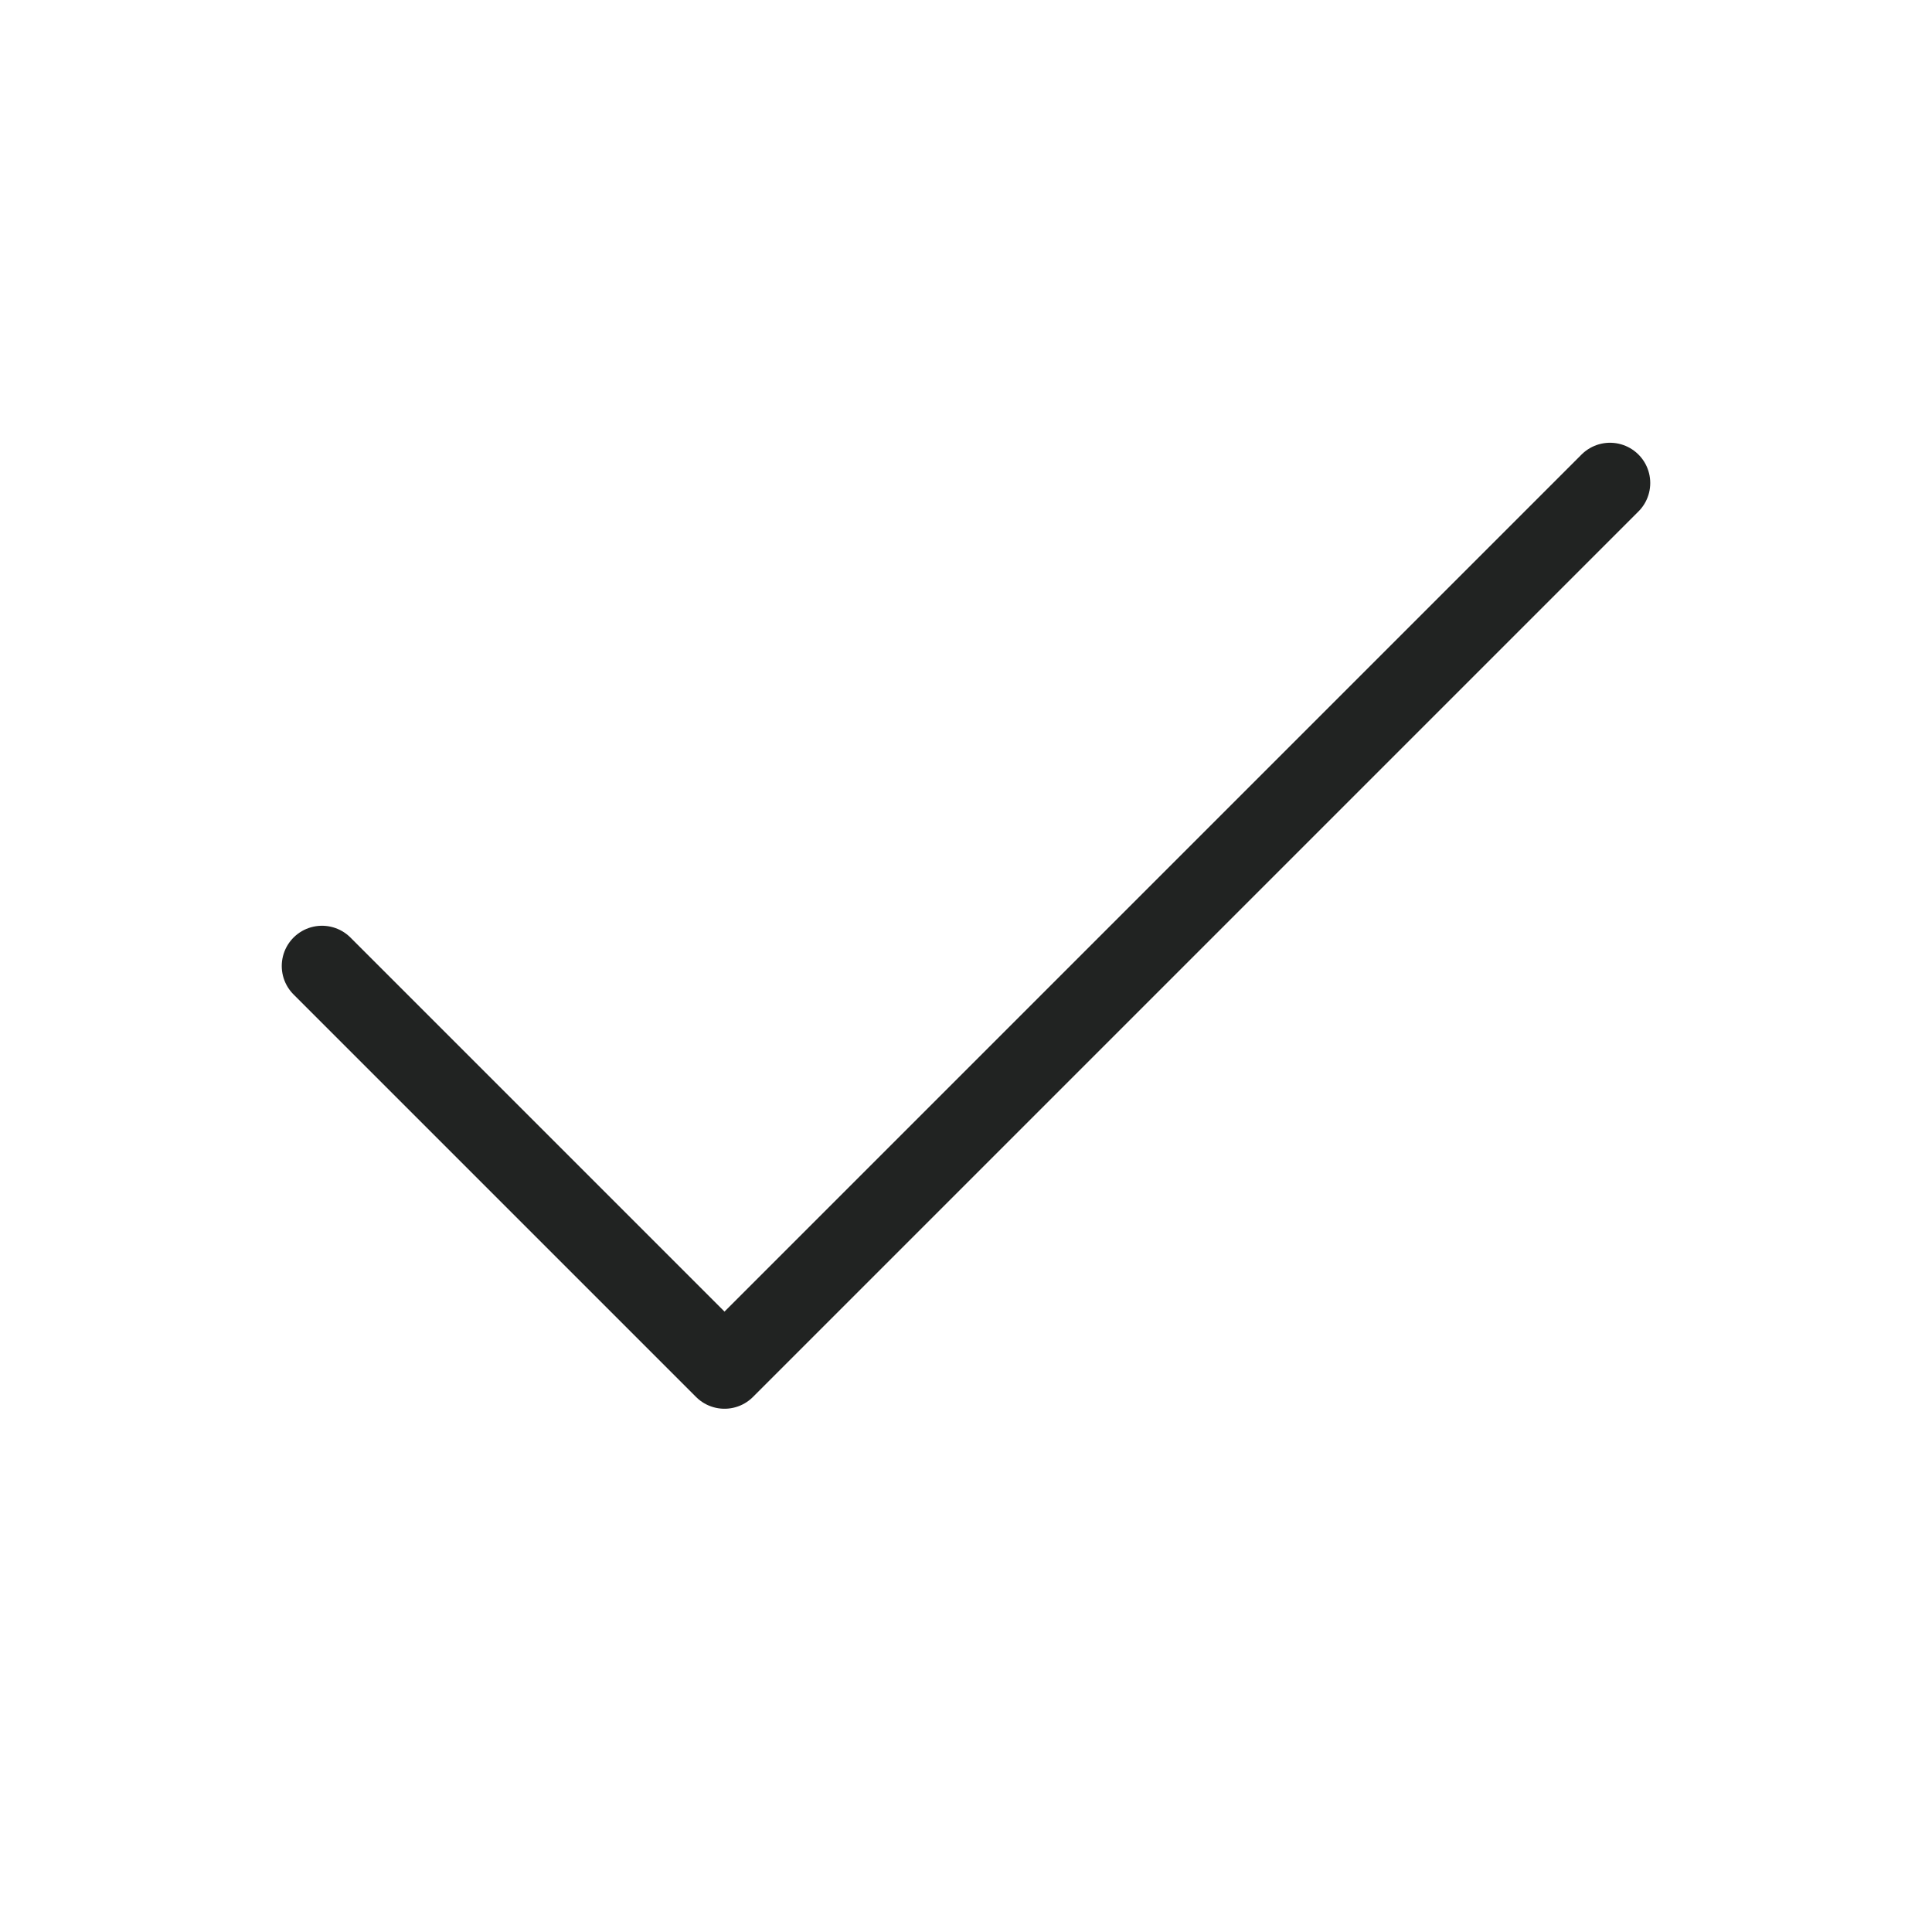
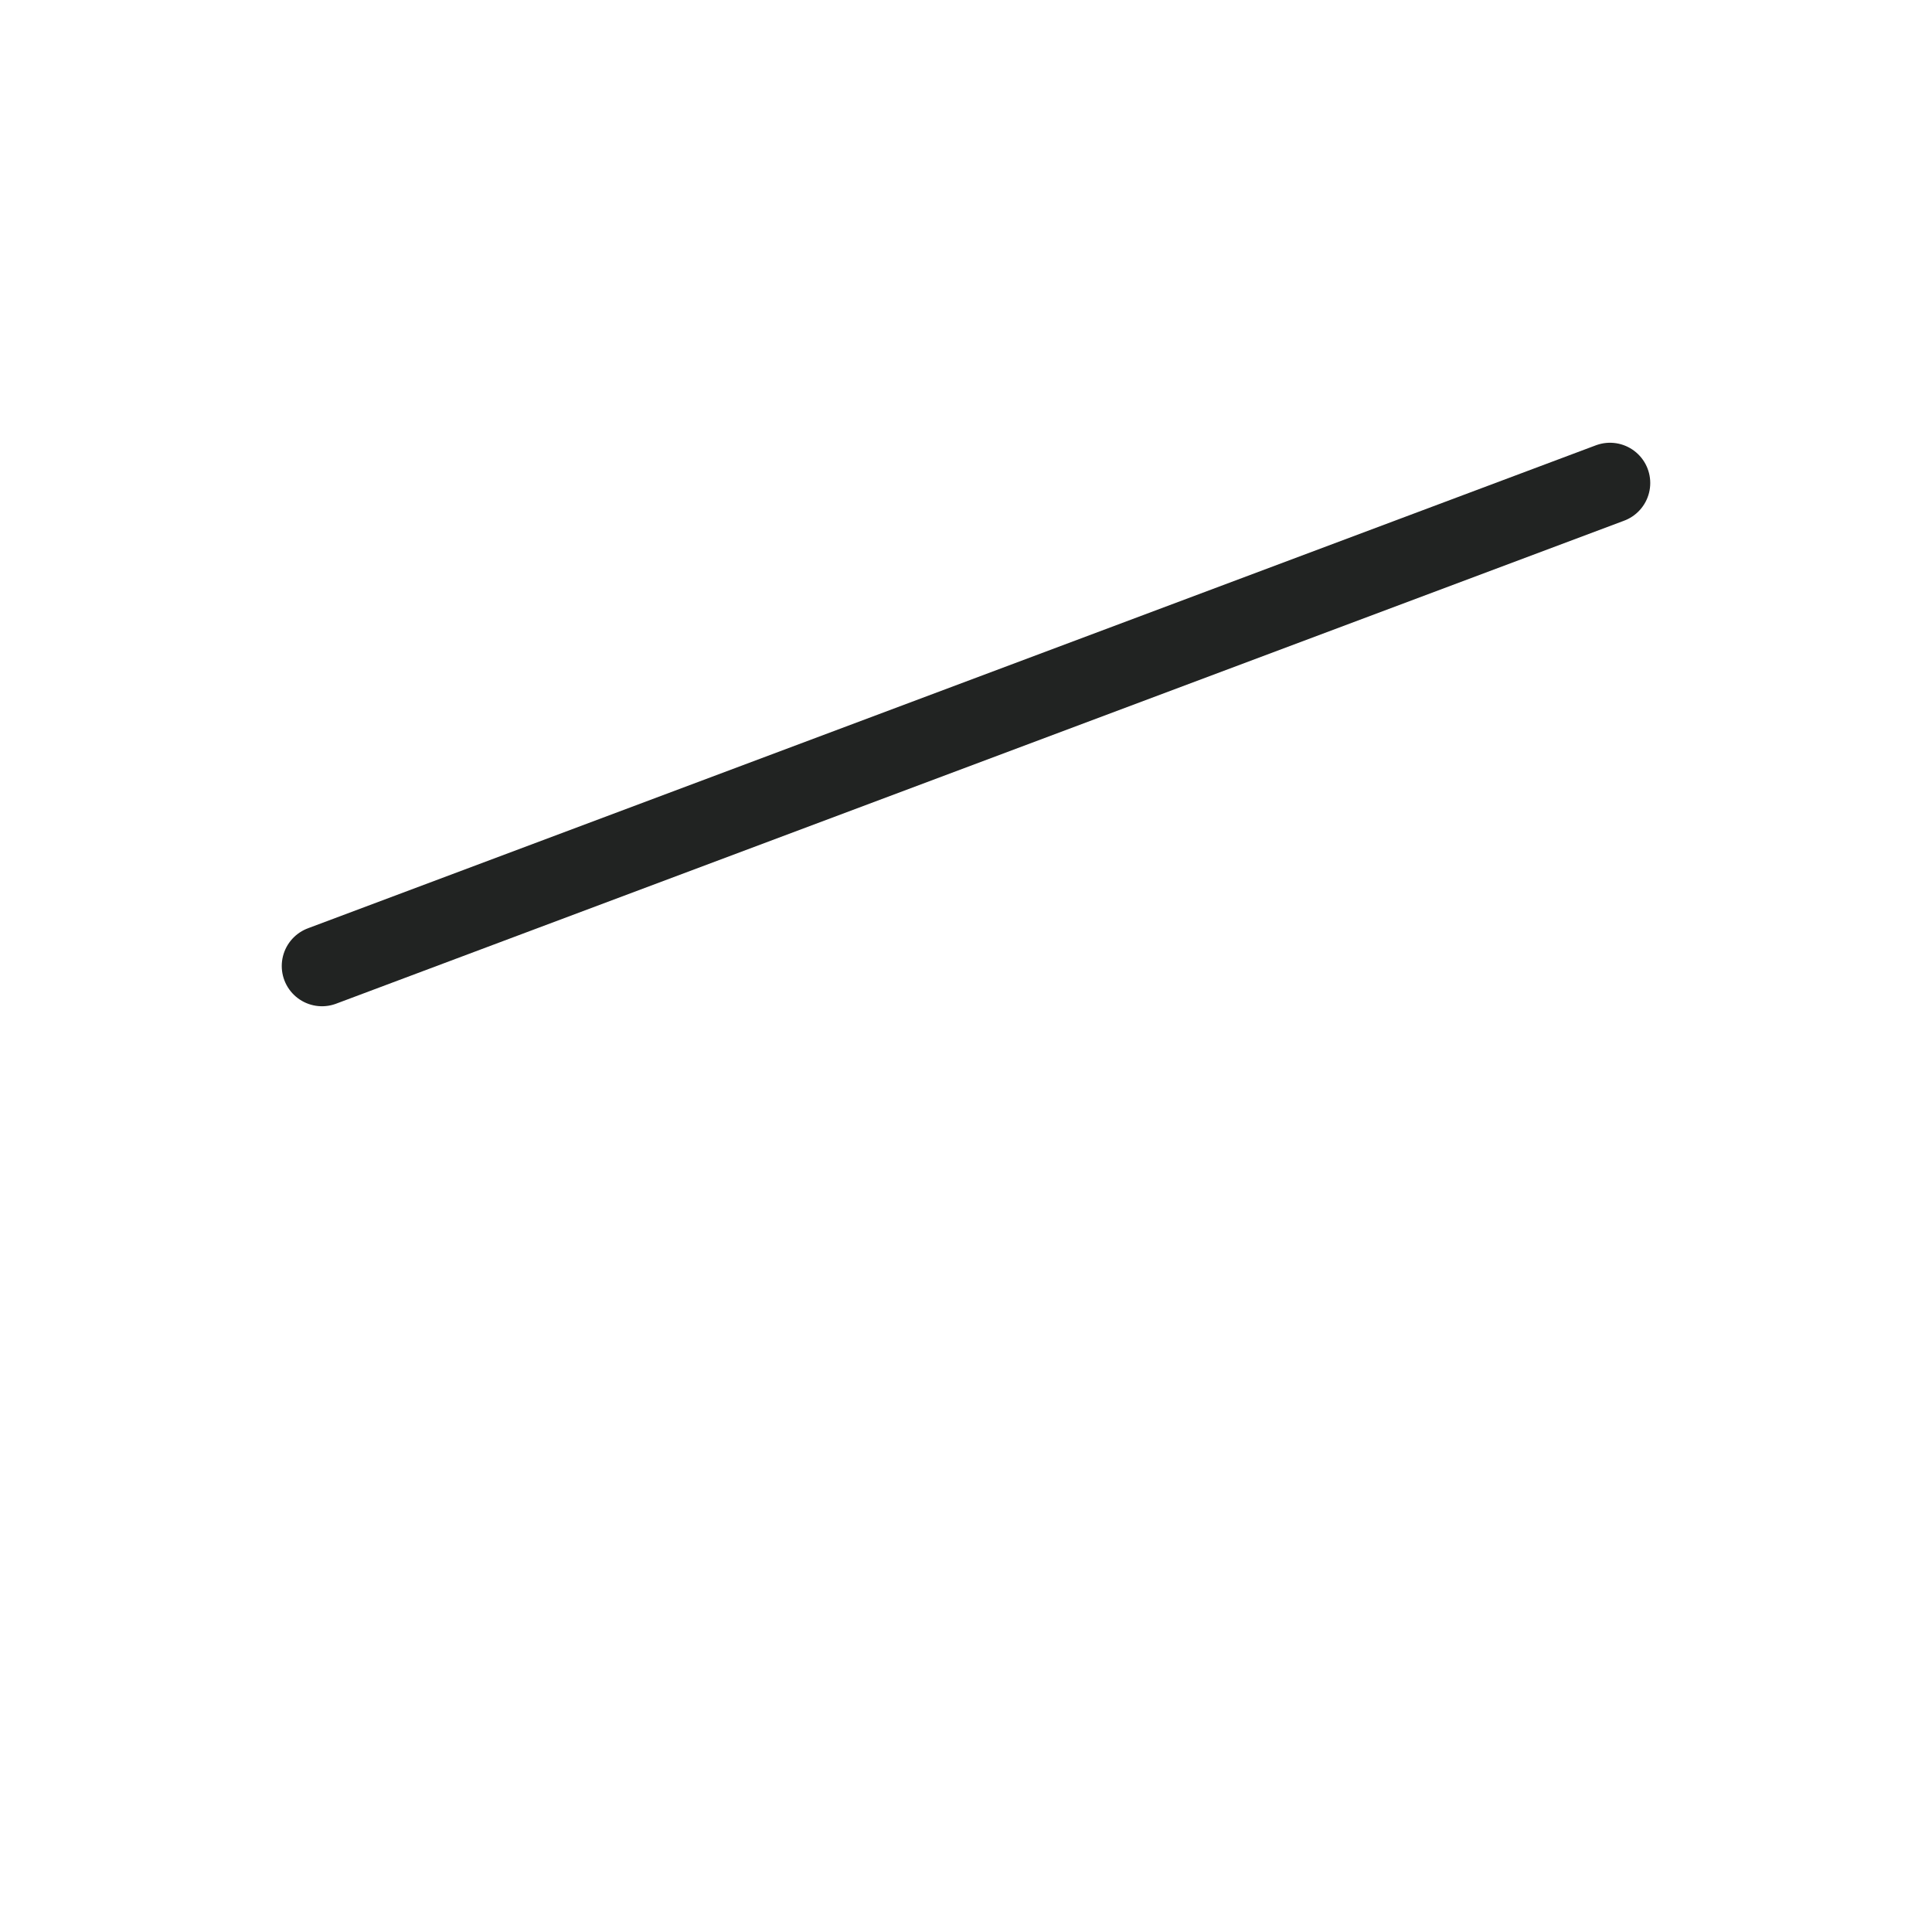
<svg xmlns="http://www.w3.org/2000/svg" width="24" height="24" viewBox="0 0 24 24" fill="none">
  <g id="Check">
-     <path id="Vector" d="M20 6L9 17L4 12" stroke="#212322" stroke-linecap="round" stroke-linejoin="round" />
+     <path id="Vector" d="M20 6L4 12" stroke="#212322" stroke-linecap="round" stroke-linejoin="round" />
  </g>
</svg>